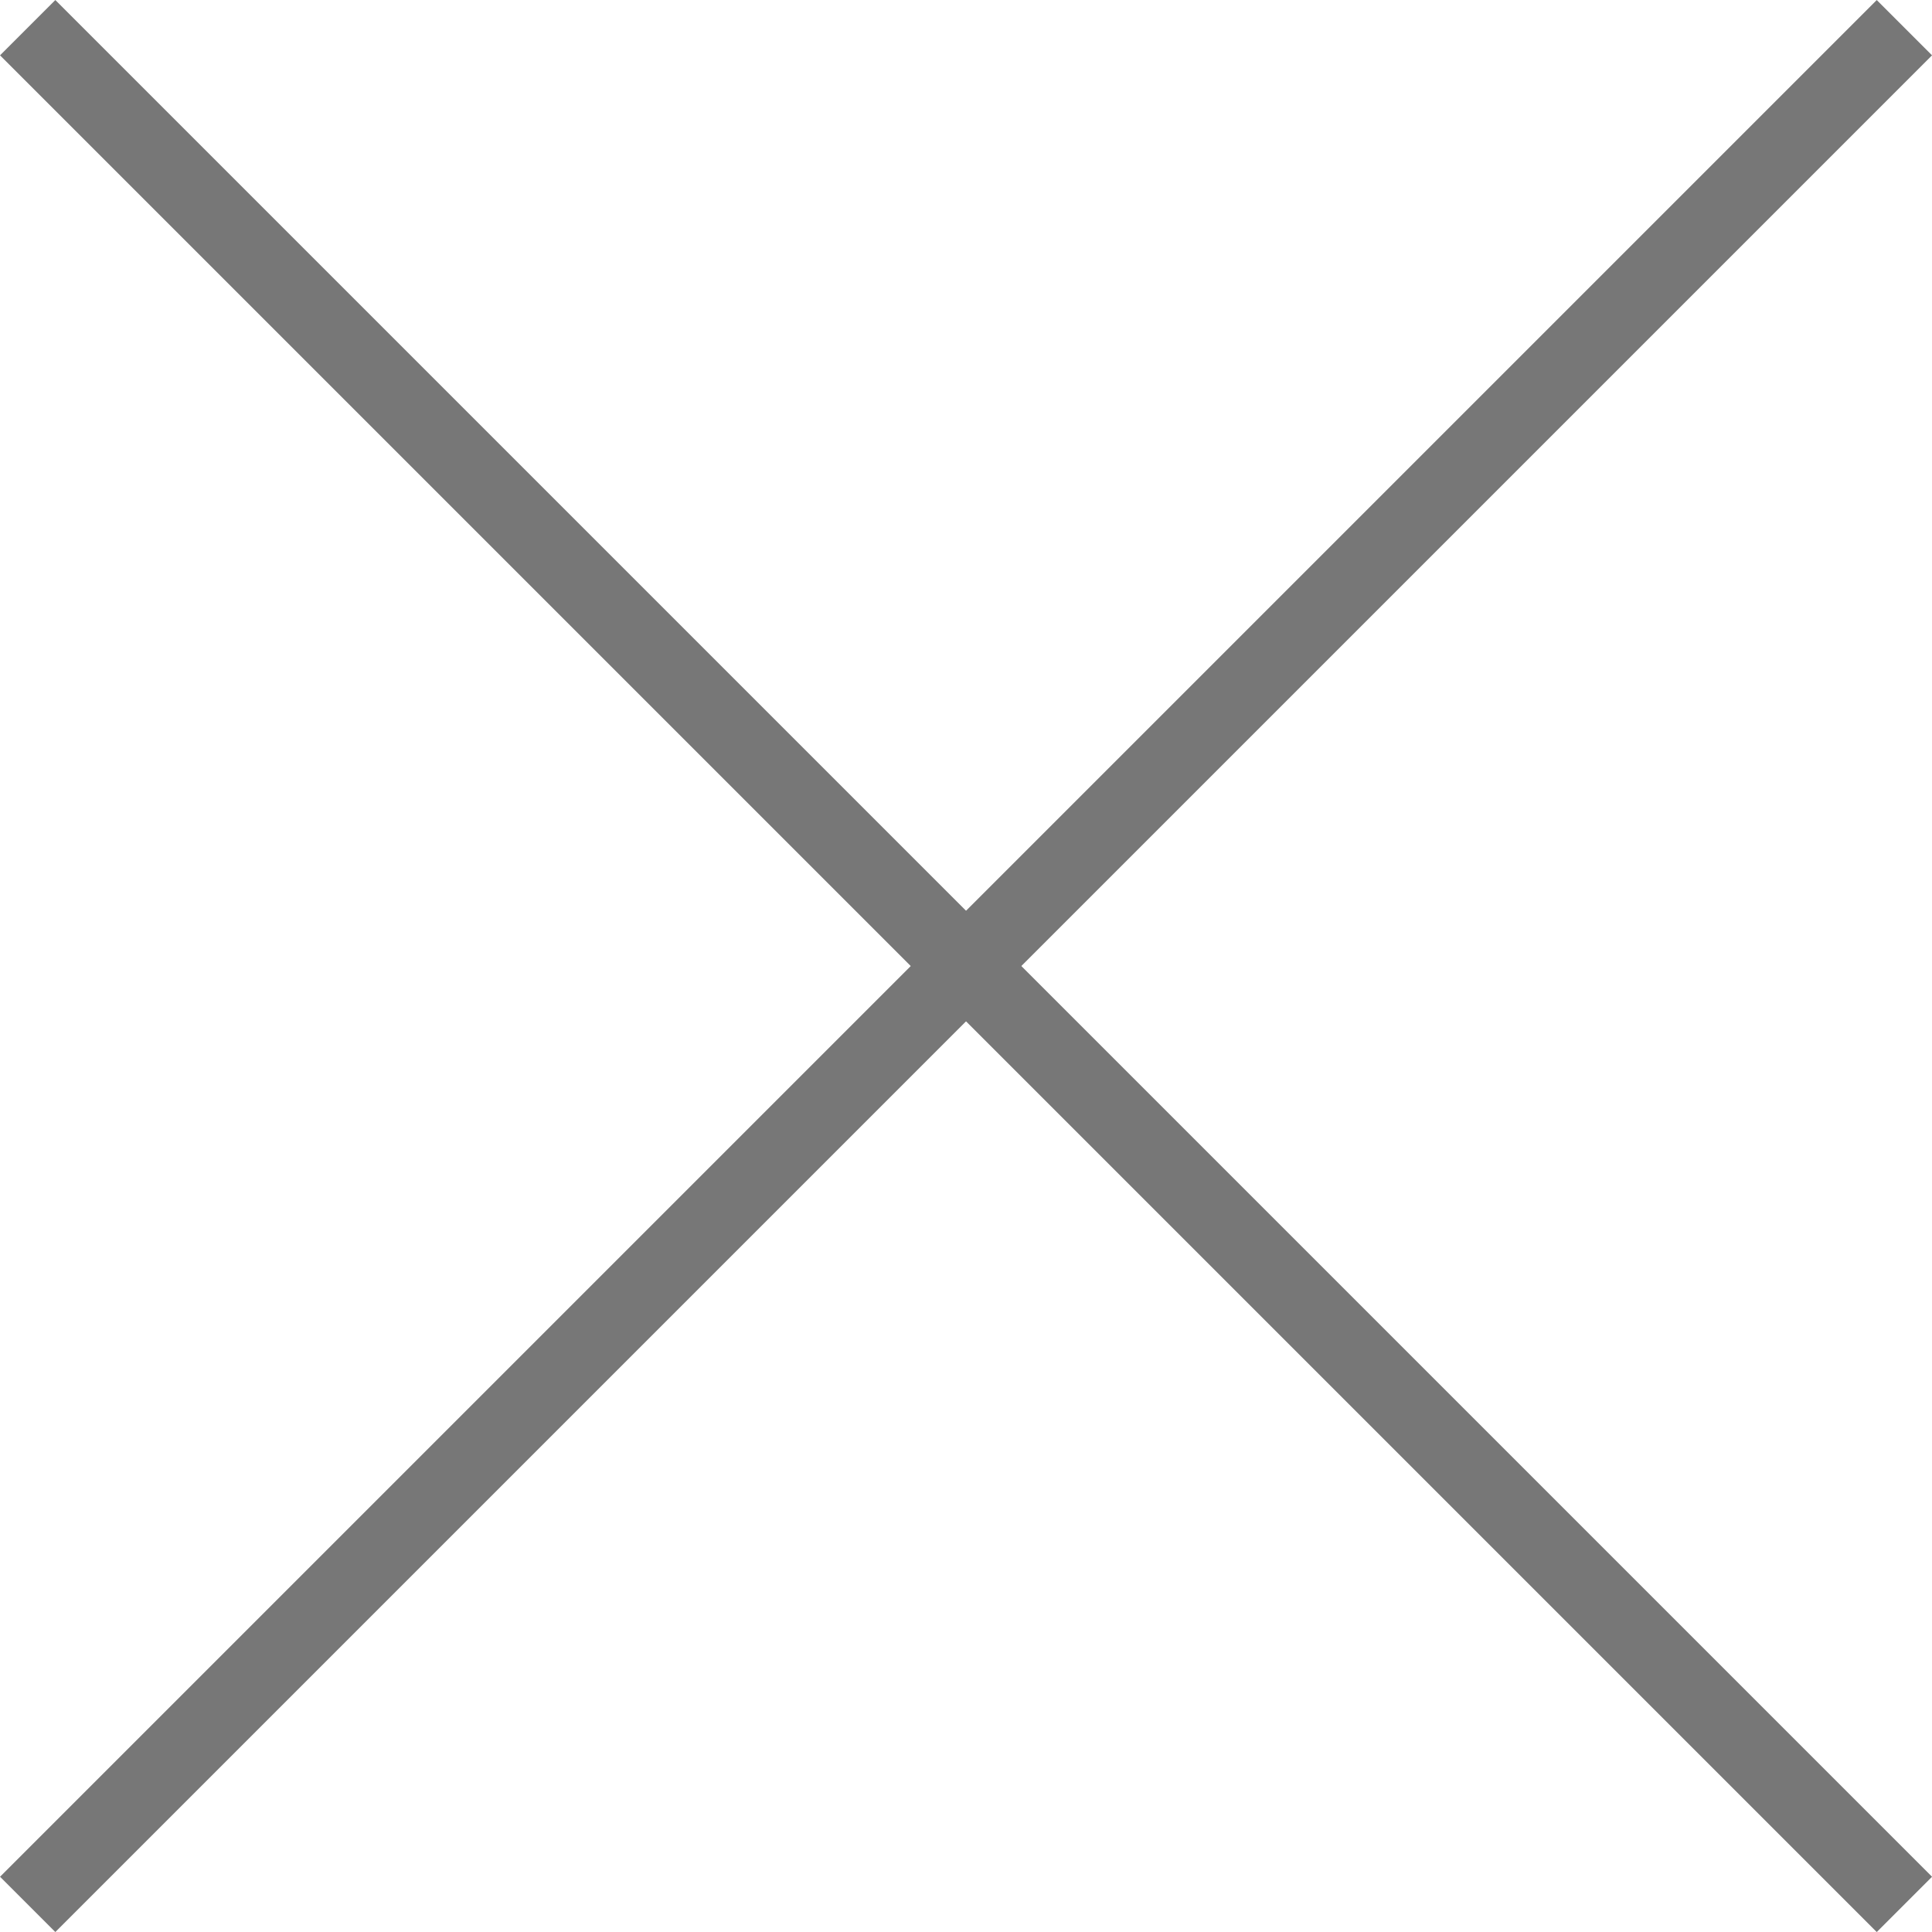
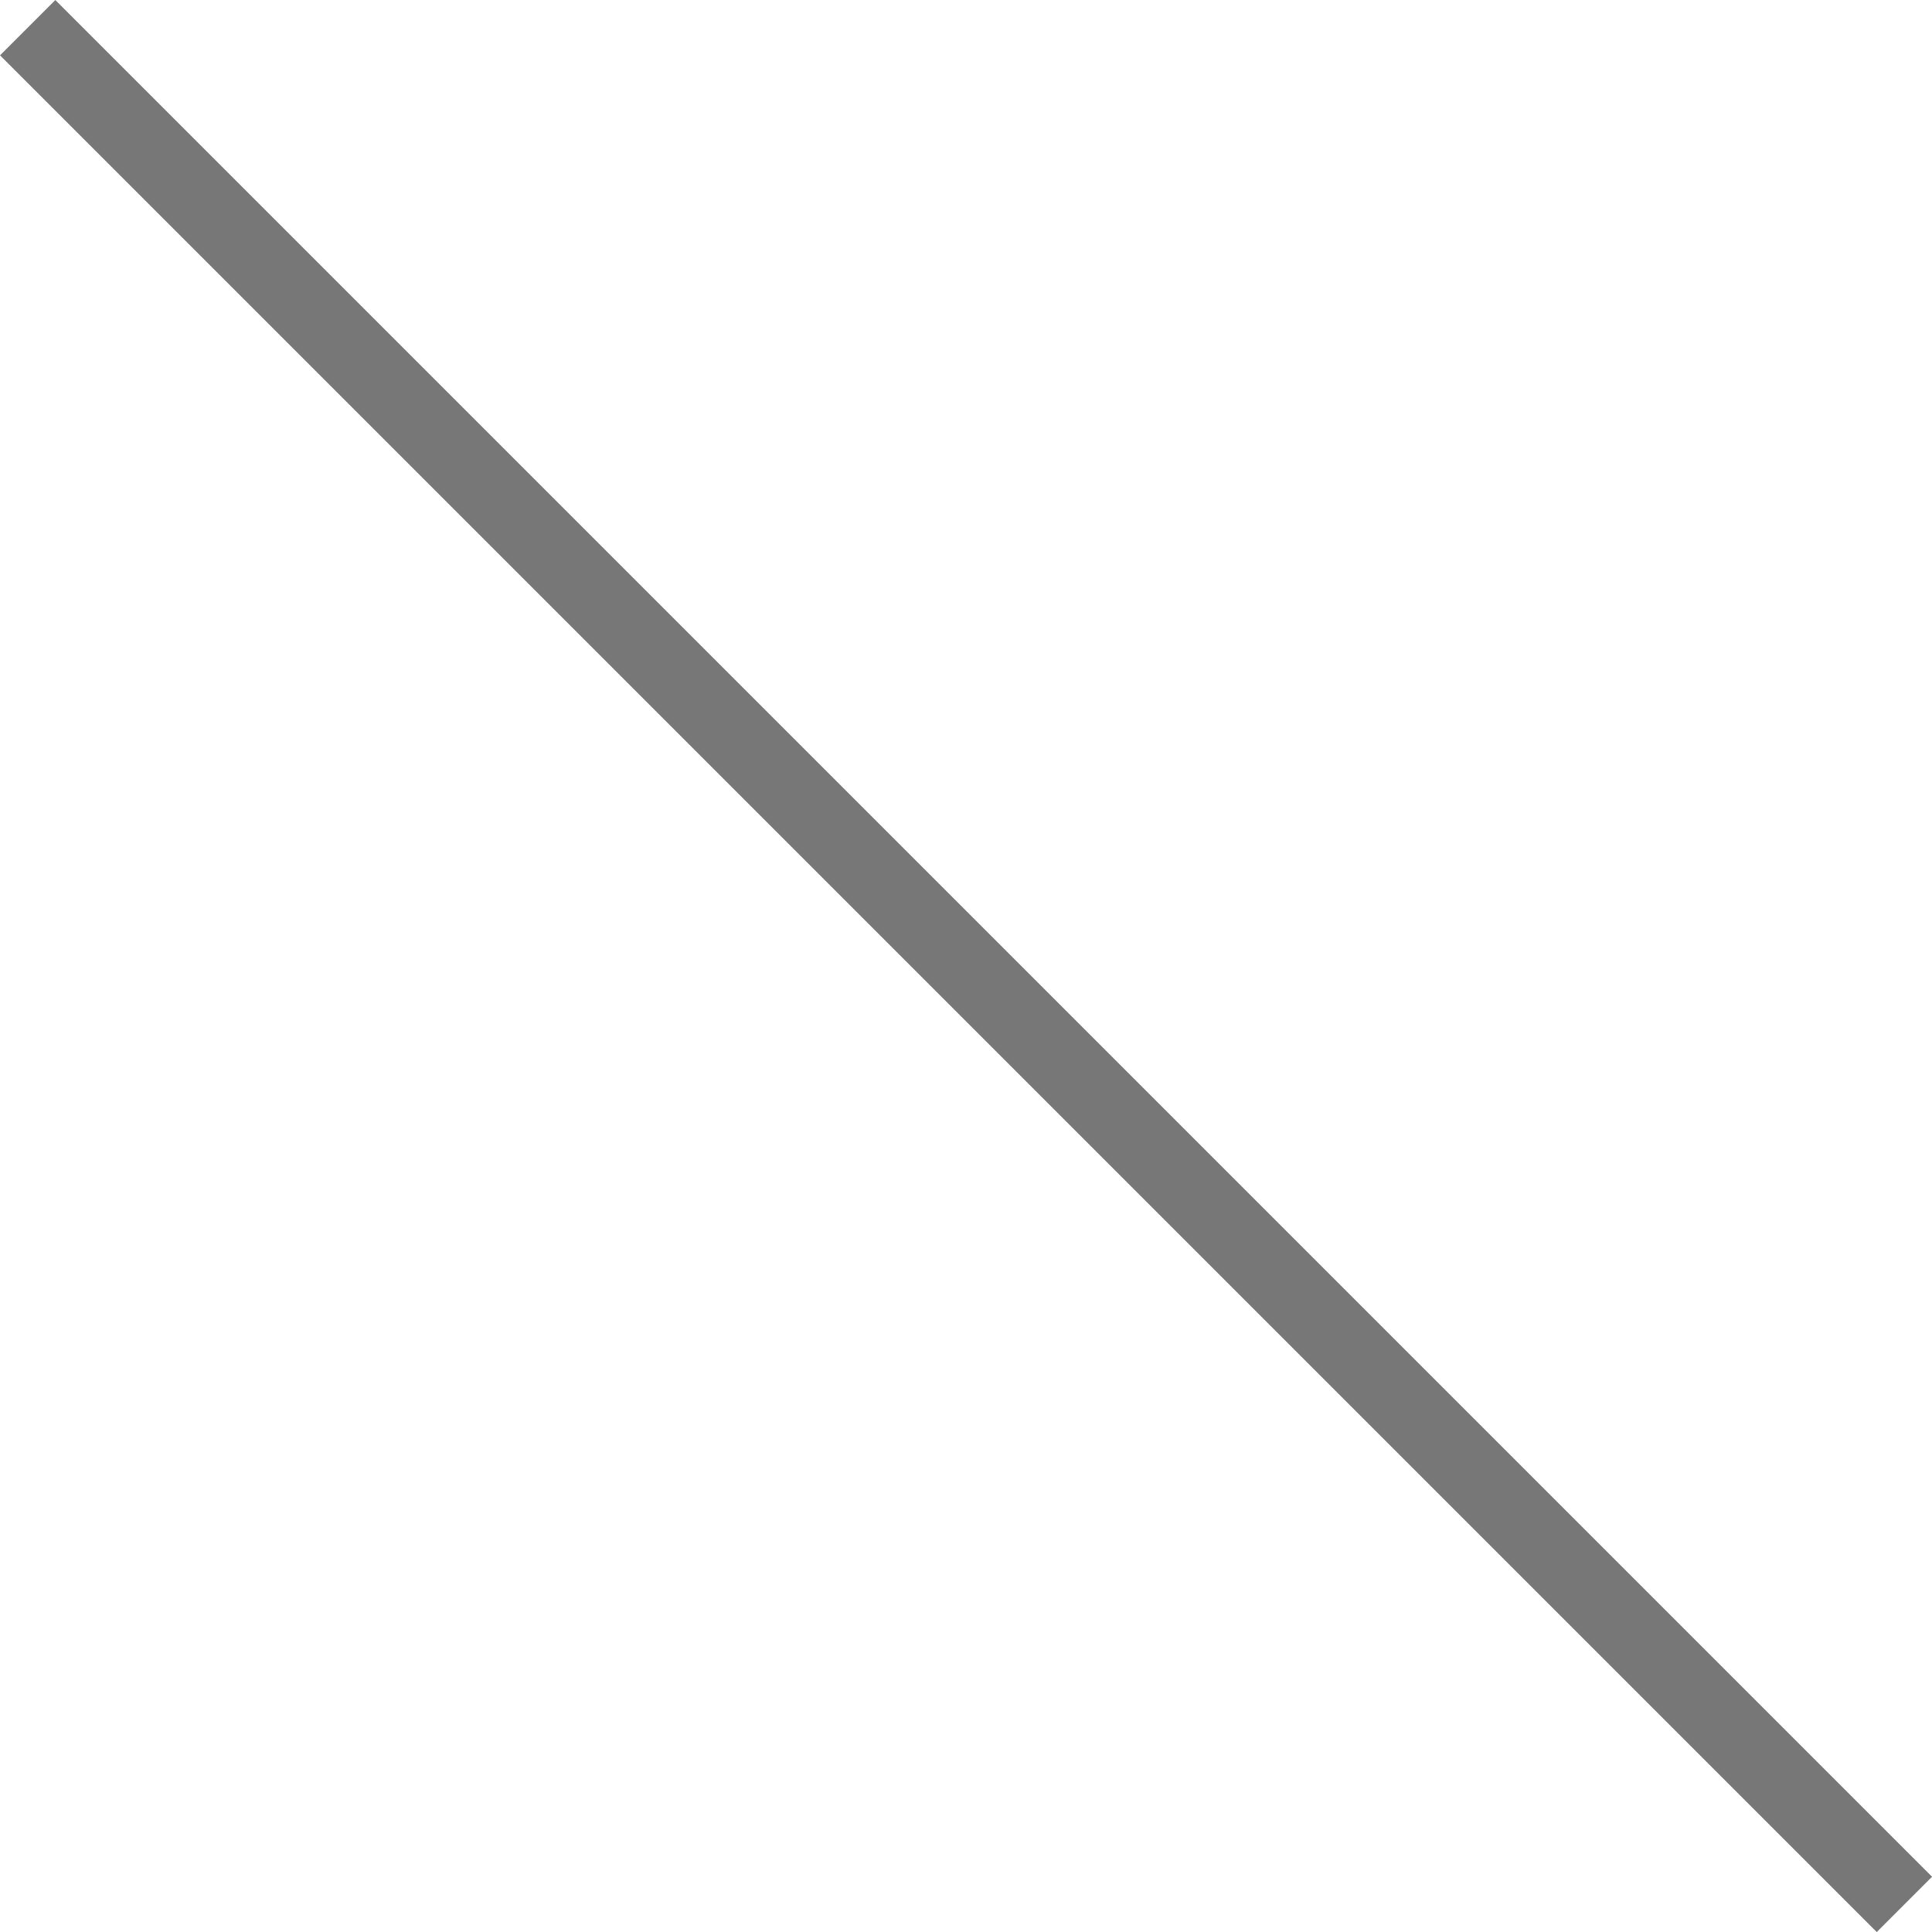
<svg xmlns="http://www.w3.org/2000/svg" width="24.707" height="24.707" viewBox="0 0 24.707 24.707">
  <g id="Group_2943" data-name="Group 2943" transform="translate(1696.854 4310.854)">
    <line id="Line_142" data-name="Line 142" x2="24" y2="24" transform="translate(-1696.5 -4310.5)" fill="none" stroke="#777" stroke-width="1" />
-     <line id="Line_143" data-name="Line 143" x1="24" y2="24" transform="translate(-1696.5 -4310.5)" fill="none" stroke="#777" stroke-width="1" />
  </g>
</svg>